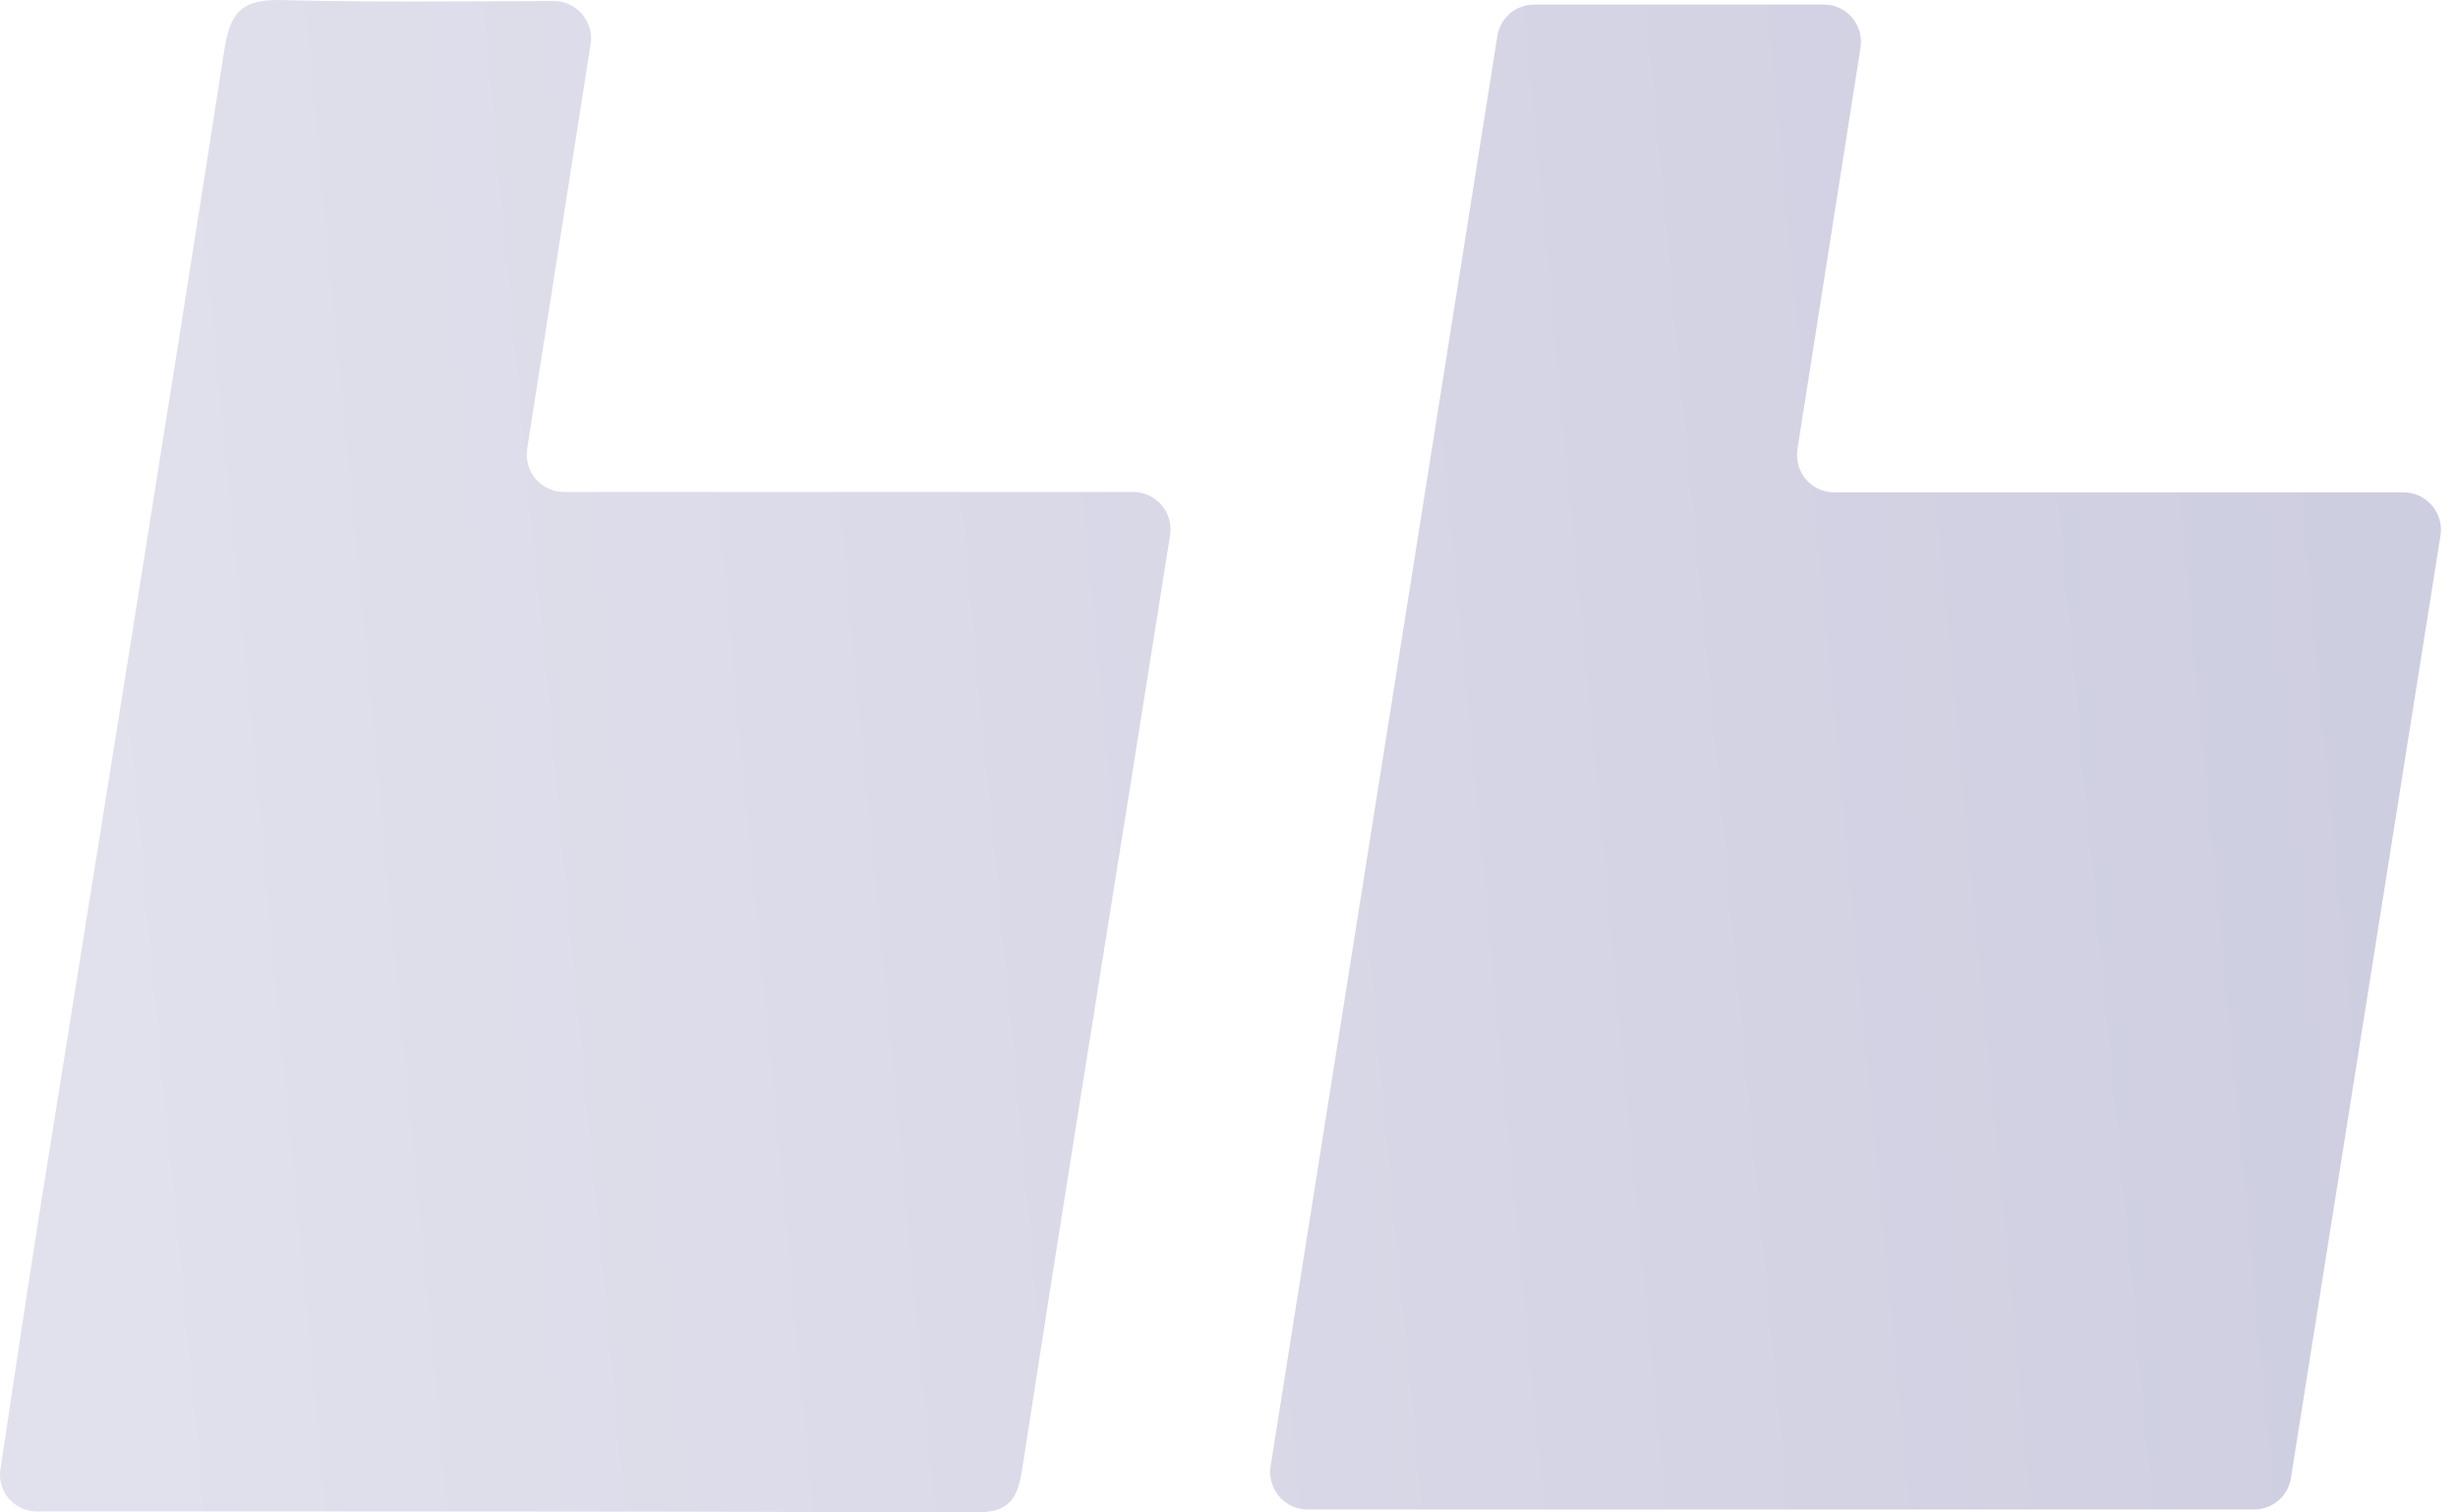
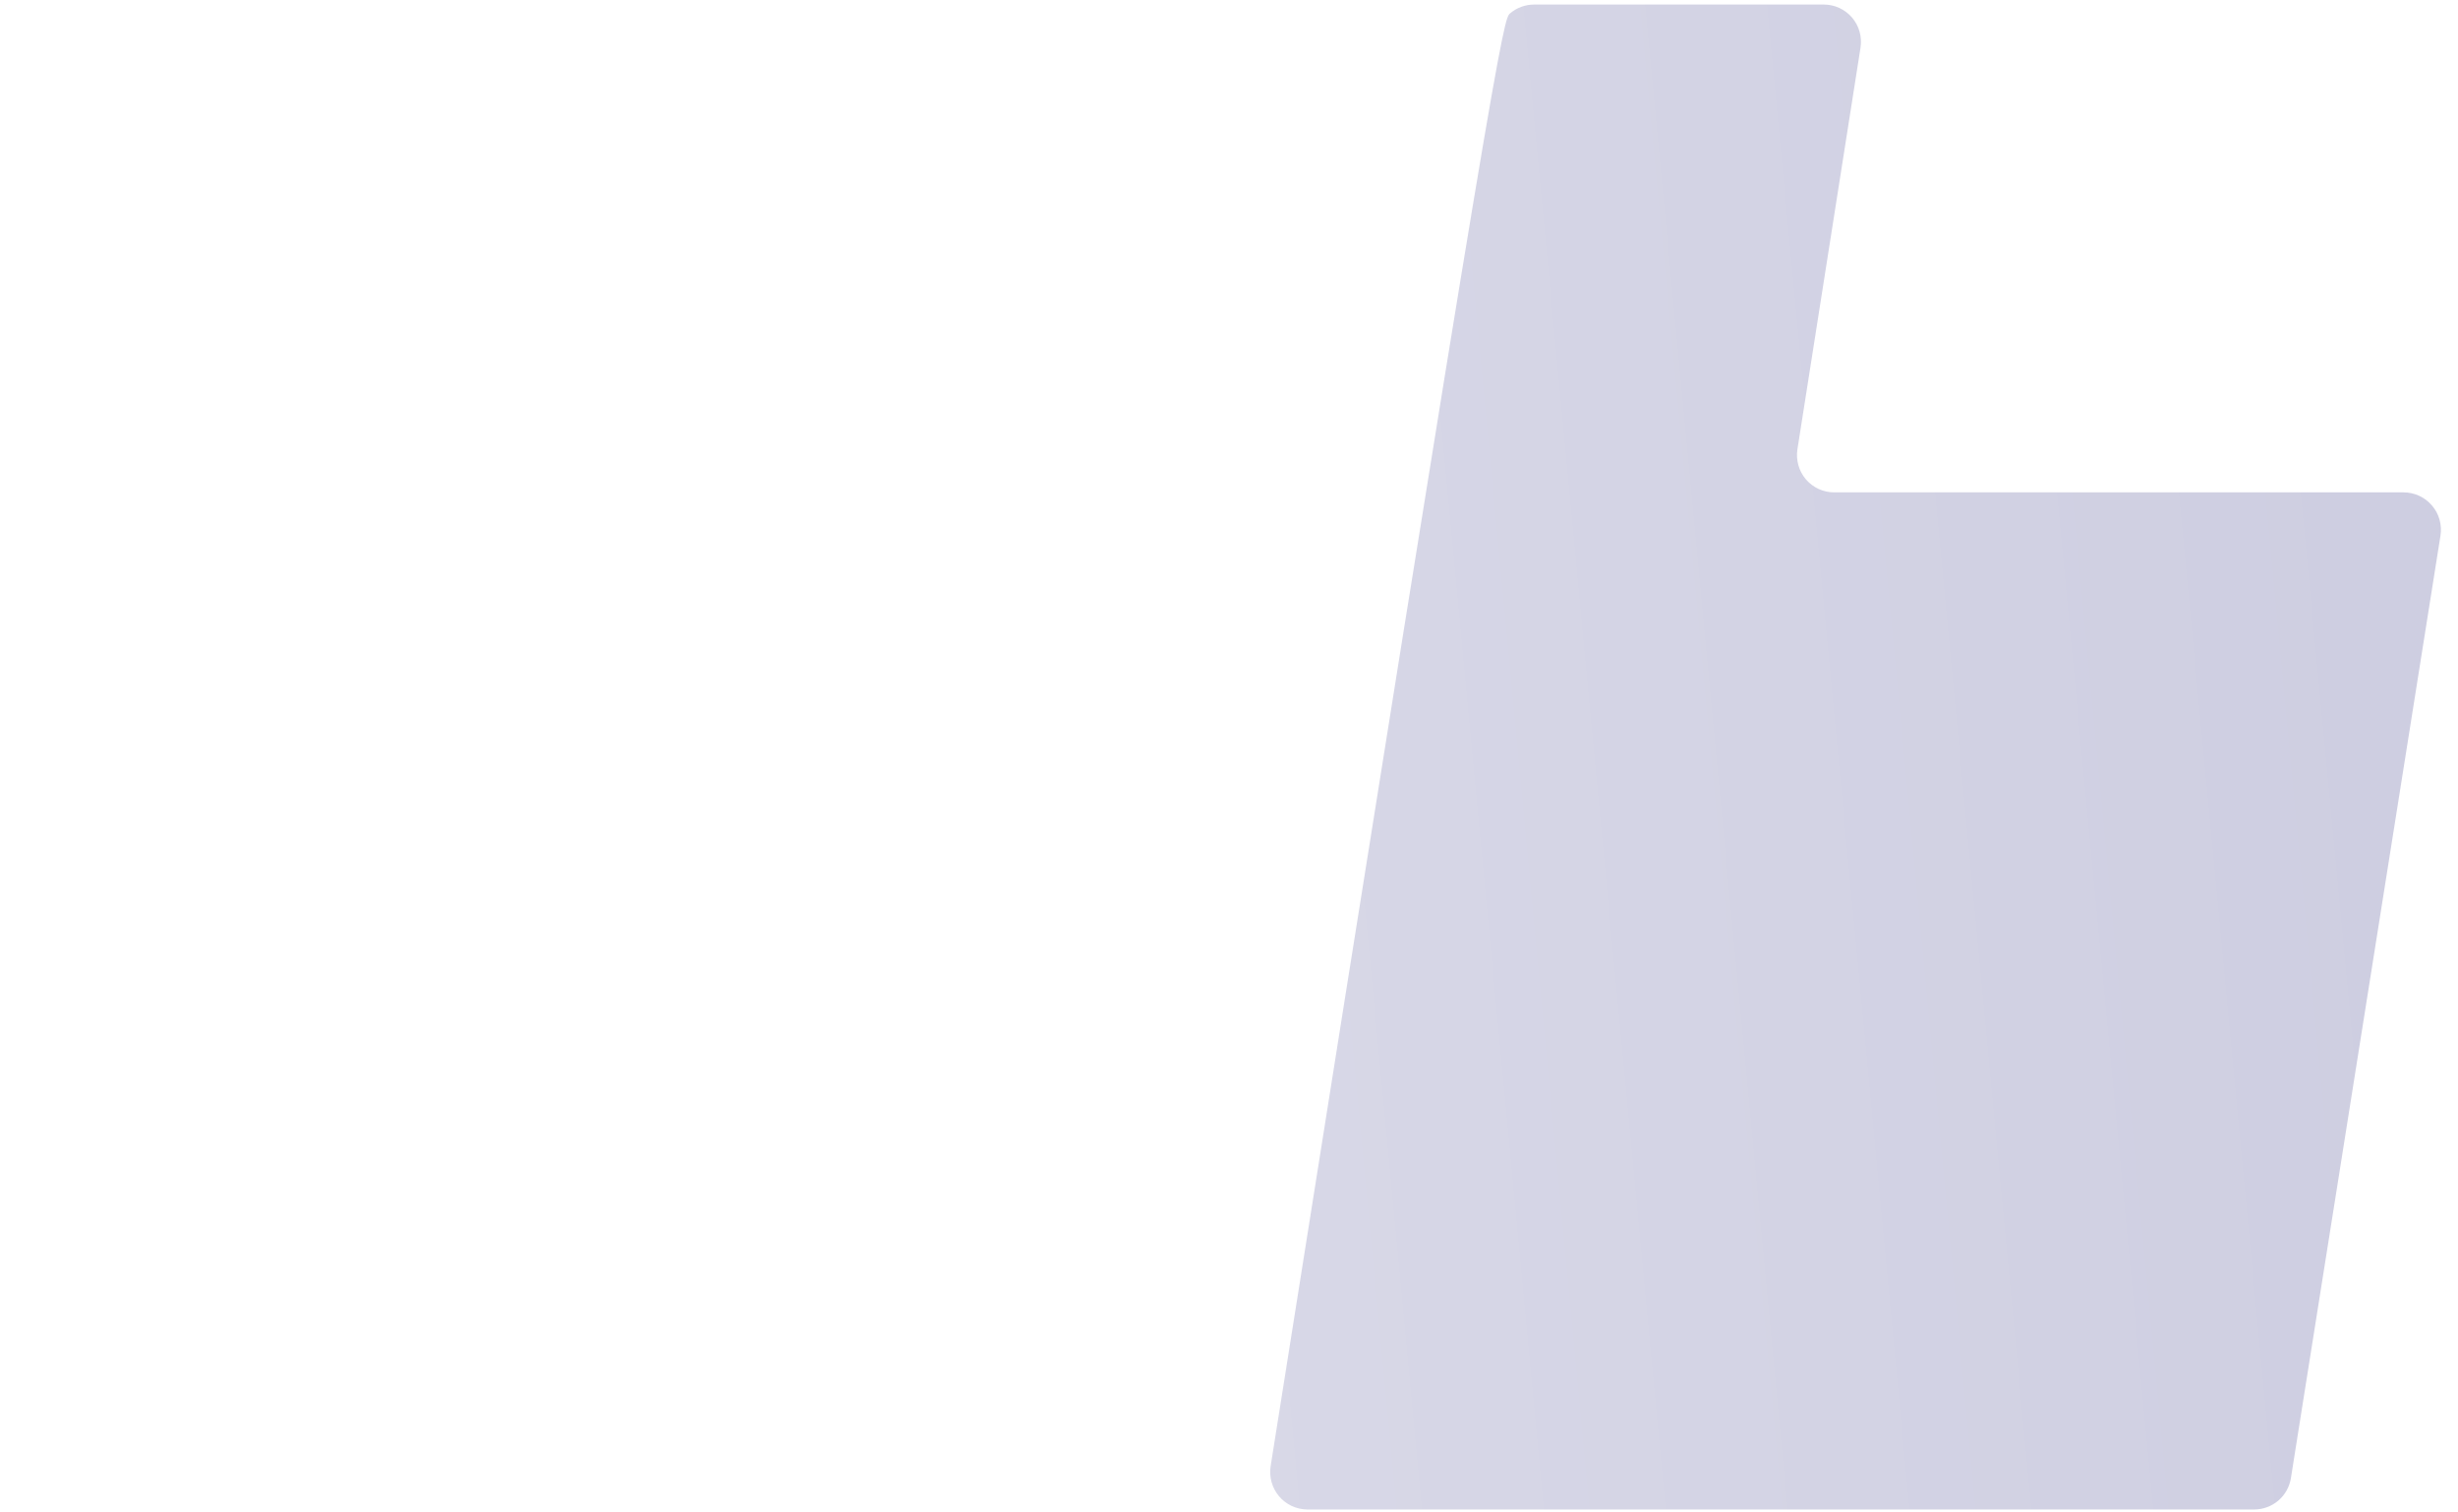
<svg xmlns="http://www.w3.org/2000/svg" width="39" height="24" viewBox="0 0 39 24" fill="none">
-   <path d="M0.582 23.984C0.498 23.984 0.415 23.966 0.339 23.93C0.262 23.895 0.195 23.844 0.14 23.78C0.085 23.716 0.045 23.641 0.022 23.56C-0.001 23.479 -0.006 23.394 0.007 23.311C0.209 21.971 0.405 20.658 0.61 19.349C1.598 13.162 2.597 6.977 3.56 0.787C3.654 0.185 3.846 -0.014 4.462 0.001C5.878 0.037 7.298 0.021 8.784 0.016C8.87 0.016 8.955 0.035 9.033 0.07C9.111 0.106 9.18 0.158 9.236 0.224C9.291 0.289 9.332 0.365 9.356 0.448C9.379 0.53 9.385 0.617 9.371 0.701C9.034 2.858 8.704 4.961 8.364 7.123C8.351 7.208 8.356 7.294 8.38 7.376C8.403 7.459 8.444 7.535 8.499 7.6C8.555 7.665 8.624 7.717 8.702 7.753C8.779 7.789 8.864 7.807 8.949 7.807L17.981 7.807C18.067 7.807 18.151 7.826 18.229 7.862C18.307 7.898 18.376 7.95 18.431 8.016C18.487 8.081 18.527 8.157 18.55 8.24C18.573 8.322 18.578 8.409 18.565 8.493C18.368 9.733 18.182 10.905 17.995 12.082C17.4 15.821 16.796 19.559 16.218 23.311C16.144 23.794 16.01 24.002 15.474 24C10.51 23.98 5.546 23.987 0.582 23.984Z" fill="url(#paint0_linear_184_67)" />
-   <path d="M20.161 23.263L23.758 0.571C23.78 0.431 23.852 0.304 23.96 0.212C24.068 0.12 24.206 0.071 24.347 0.072L28.936 0.072C29.022 0.072 29.106 0.09 29.184 0.126C29.261 0.162 29.33 0.214 29.386 0.279C29.441 0.344 29.482 0.42 29.505 0.503C29.528 0.585 29.533 0.671 29.52 0.756L28.519 7.129C28.506 7.214 28.511 7.3 28.534 7.382C28.557 7.465 28.598 7.541 28.653 7.606C28.709 7.671 28.777 7.723 28.855 7.759C28.933 7.795 29.017 7.813 29.103 7.813L38.137 7.813C38.222 7.813 38.307 7.832 38.385 7.868C38.462 7.904 38.532 7.956 38.587 8.022C38.643 8.087 38.684 8.163 38.707 8.246C38.73 8.328 38.735 8.415 38.722 8.499C37.92 13.553 37.136 18.492 36.349 23.454C36.327 23.593 36.257 23.719 36.15 23.811C36.043 23.902 35.907 23.953 35.766 23.953H20.743C20.657 23.952 20.572 23.933 20.495 23.897C20.417 23.86 20.348 23.808 20.293 23.742C20.238 23.676 20.198 23.6 20.175 23.517C20.152 23.434 20.148 23.348 20.161 23.263Z" fill="url(#paint1_linear_184_67)" />
+   <path d="M20.161 23.263C23.78 0.431 23.852 0.304 23.96 0.212C24.068 0.12 24.206 0.071 24.347 0.072L28.936 0.072C29.022 0.072 29.106 0.09 29.184 0.126C29.261 0.162 29.33 0.214 29.386 0.279C29.441 0.344 29.482 0.42 29.505 0.503C29.528 0.585 29.533 0.671 29.52 0.756L28.519 7.129C28.506 7.214 28.511 7.3 28.534 7.382C28.557 7.465 28.598 7.541 28.653 7.606C28.709 7.671 28.777 7.723 28.855 7.759C28.933 7.795 29.017 7.813 29.103 7.813L38.137 7.813C38.222 7.813 38.307 7.832 38.385 7.868C38.462 7.904 38.532 7.956 38.587 8.022C38.643 8.087 38.684 8.163 38.707 8.246C38.73 8.328 38.735 8.415 38.722 8.499C37.92 13.553 37.136 18.492 36.349 23.454C36.327 23.593 36.257 23.719 36.15 23.811C36.043 23.902 35.907 23.953 35.766 23.953H20.743C20.657 23.952 20.572 23.933 20.495 23.897C20.417 23.86 20.348 23.808 20.293 23.742C20.238 23.676 20.198 23.6 20.175 23.517C20.152 23.434 20.148 23.348 20.161 23.263Z" fill="url(#paint1_linear_184_67)" />
  <defs>
    <linearGradient id="paint0_linear_184_67" x1="0" y1="0" x2="36.402" y2="-3.446" gradientUnits="userSpaceOnUse">
      <stop stop-color="#E1E1ED" />
      <stop offset="1" stop-color="#CECEE1" />
    </linearGradient>
    <linearGradient id="paint1_linear_184_67" x1="0" y1="0" x2="36.402" y2="-3.446" gradientUnits="userSpaceOnUse">
      <stop stop-color="#E1E1ED" />
      <stop offset="1" stop-color="#CECEE1" />
    </linearGradient>
  </defs>
</svg>